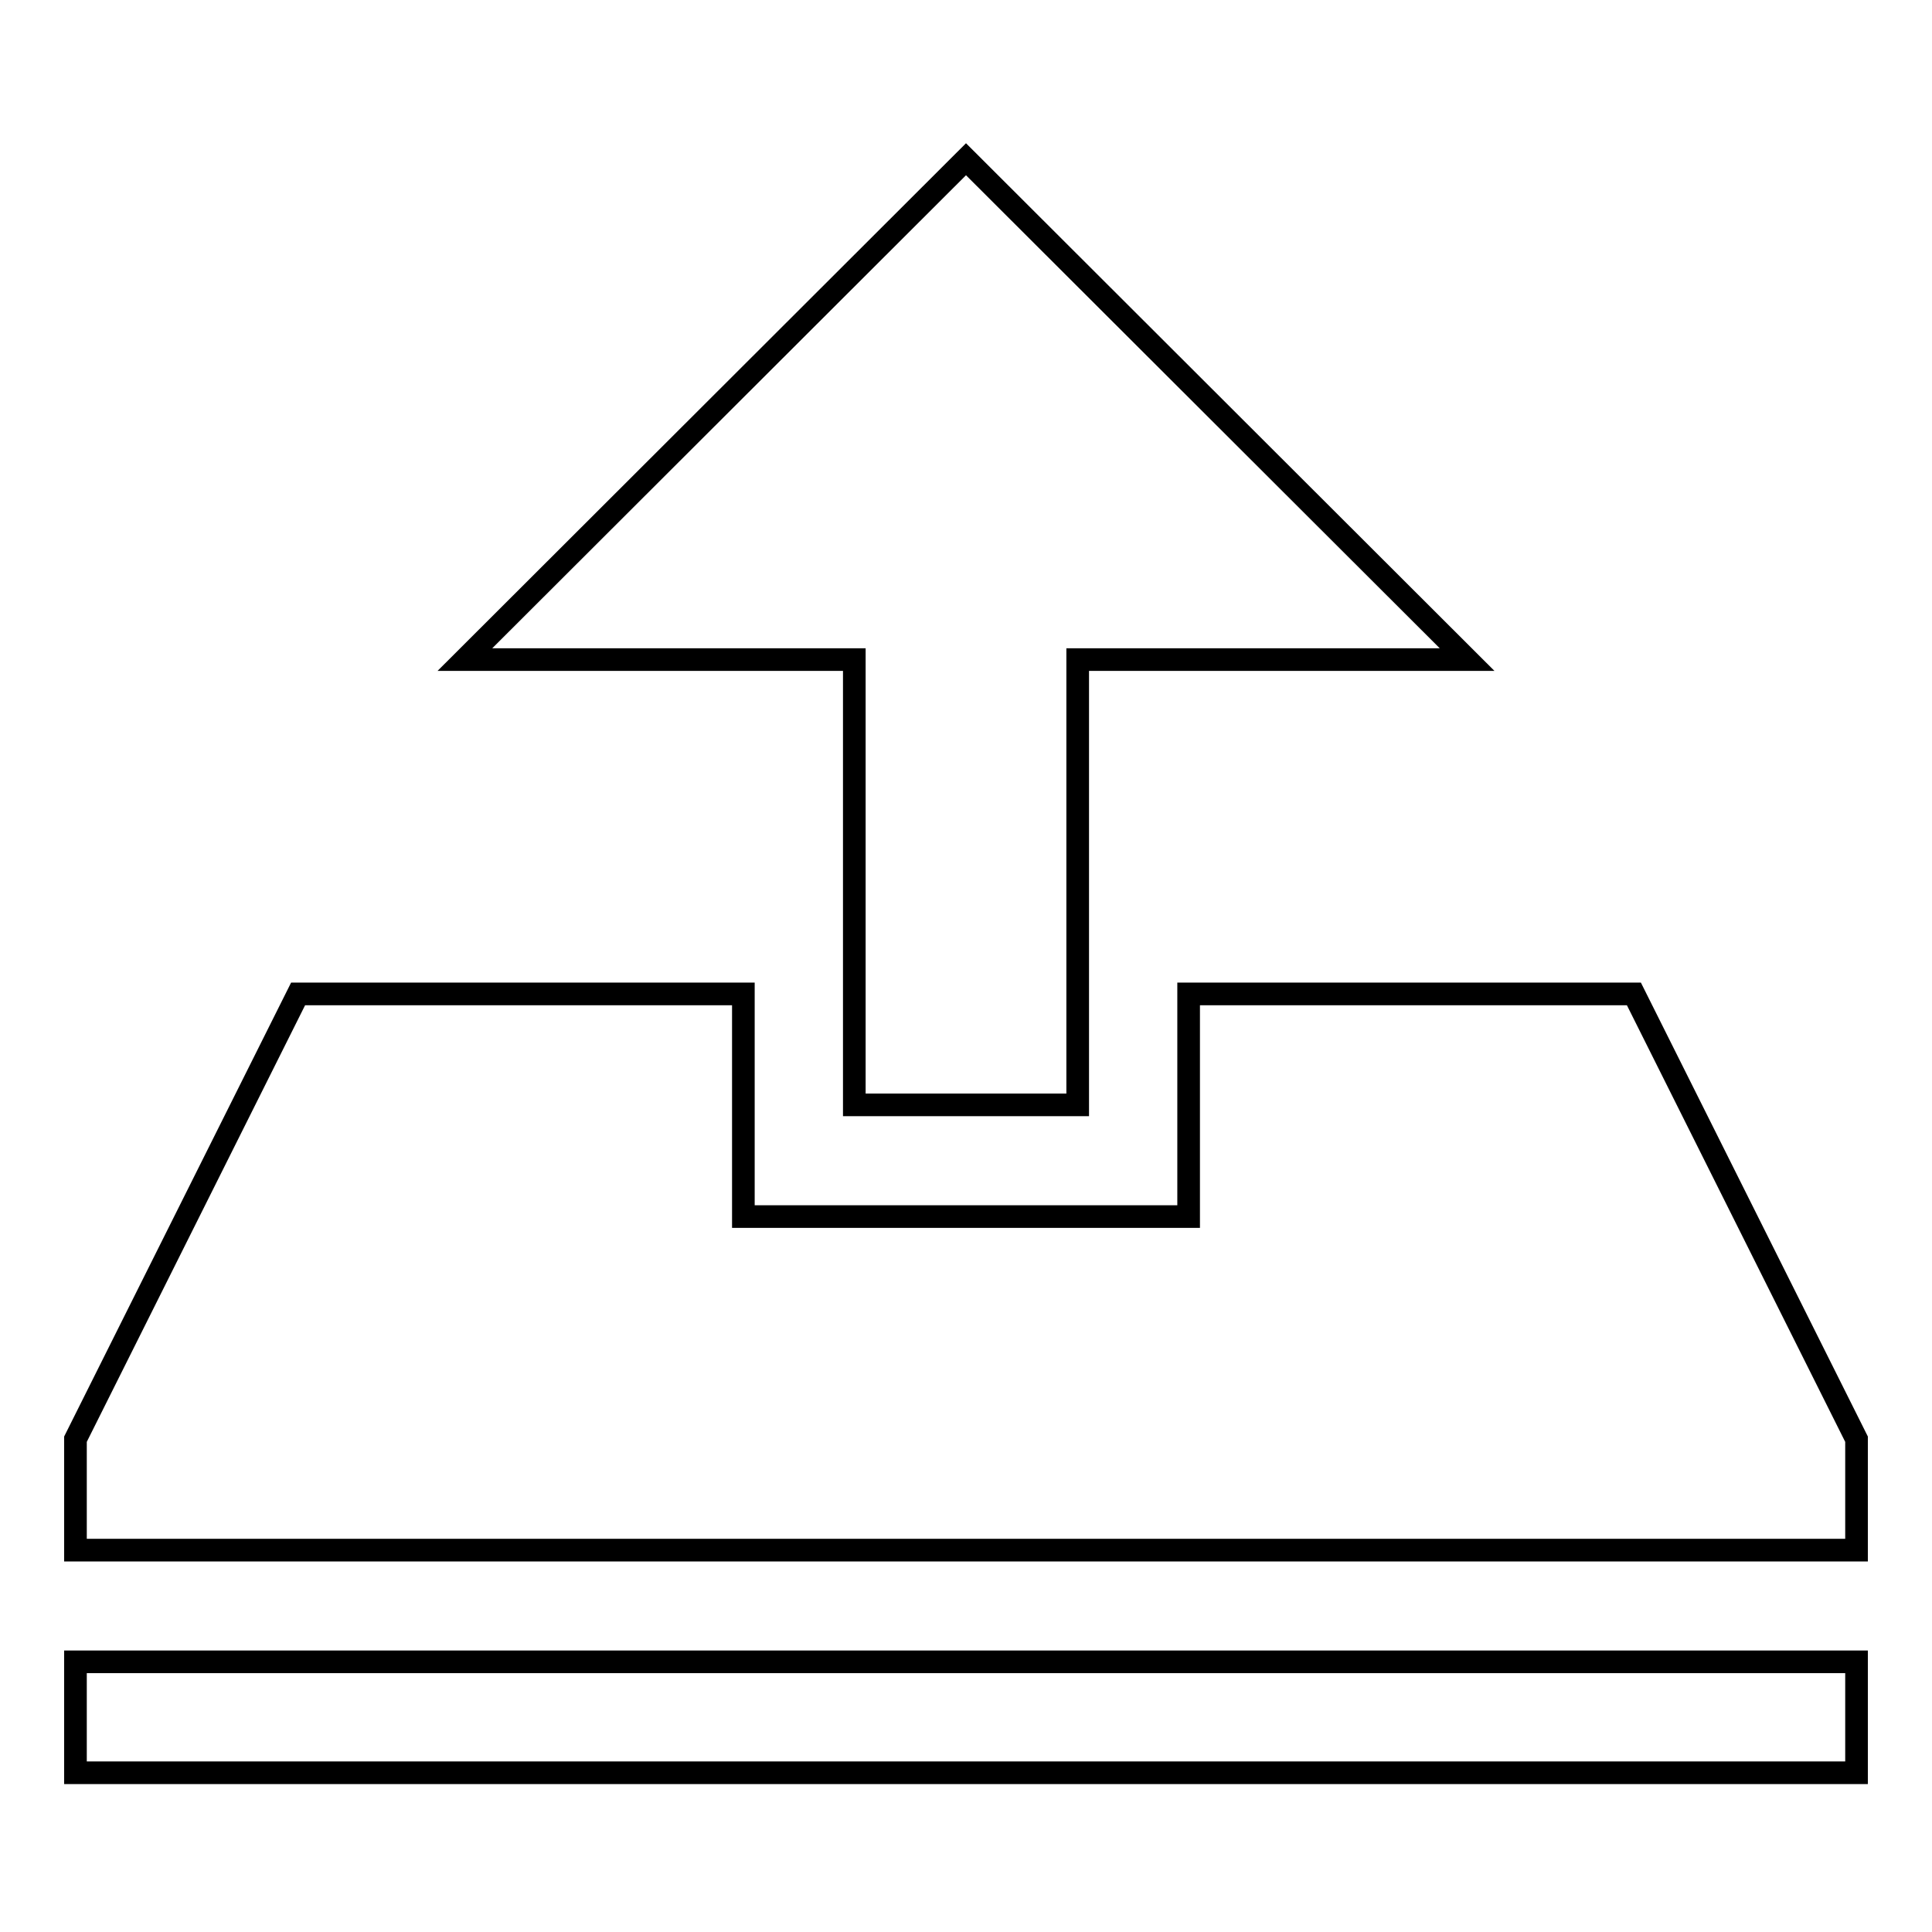
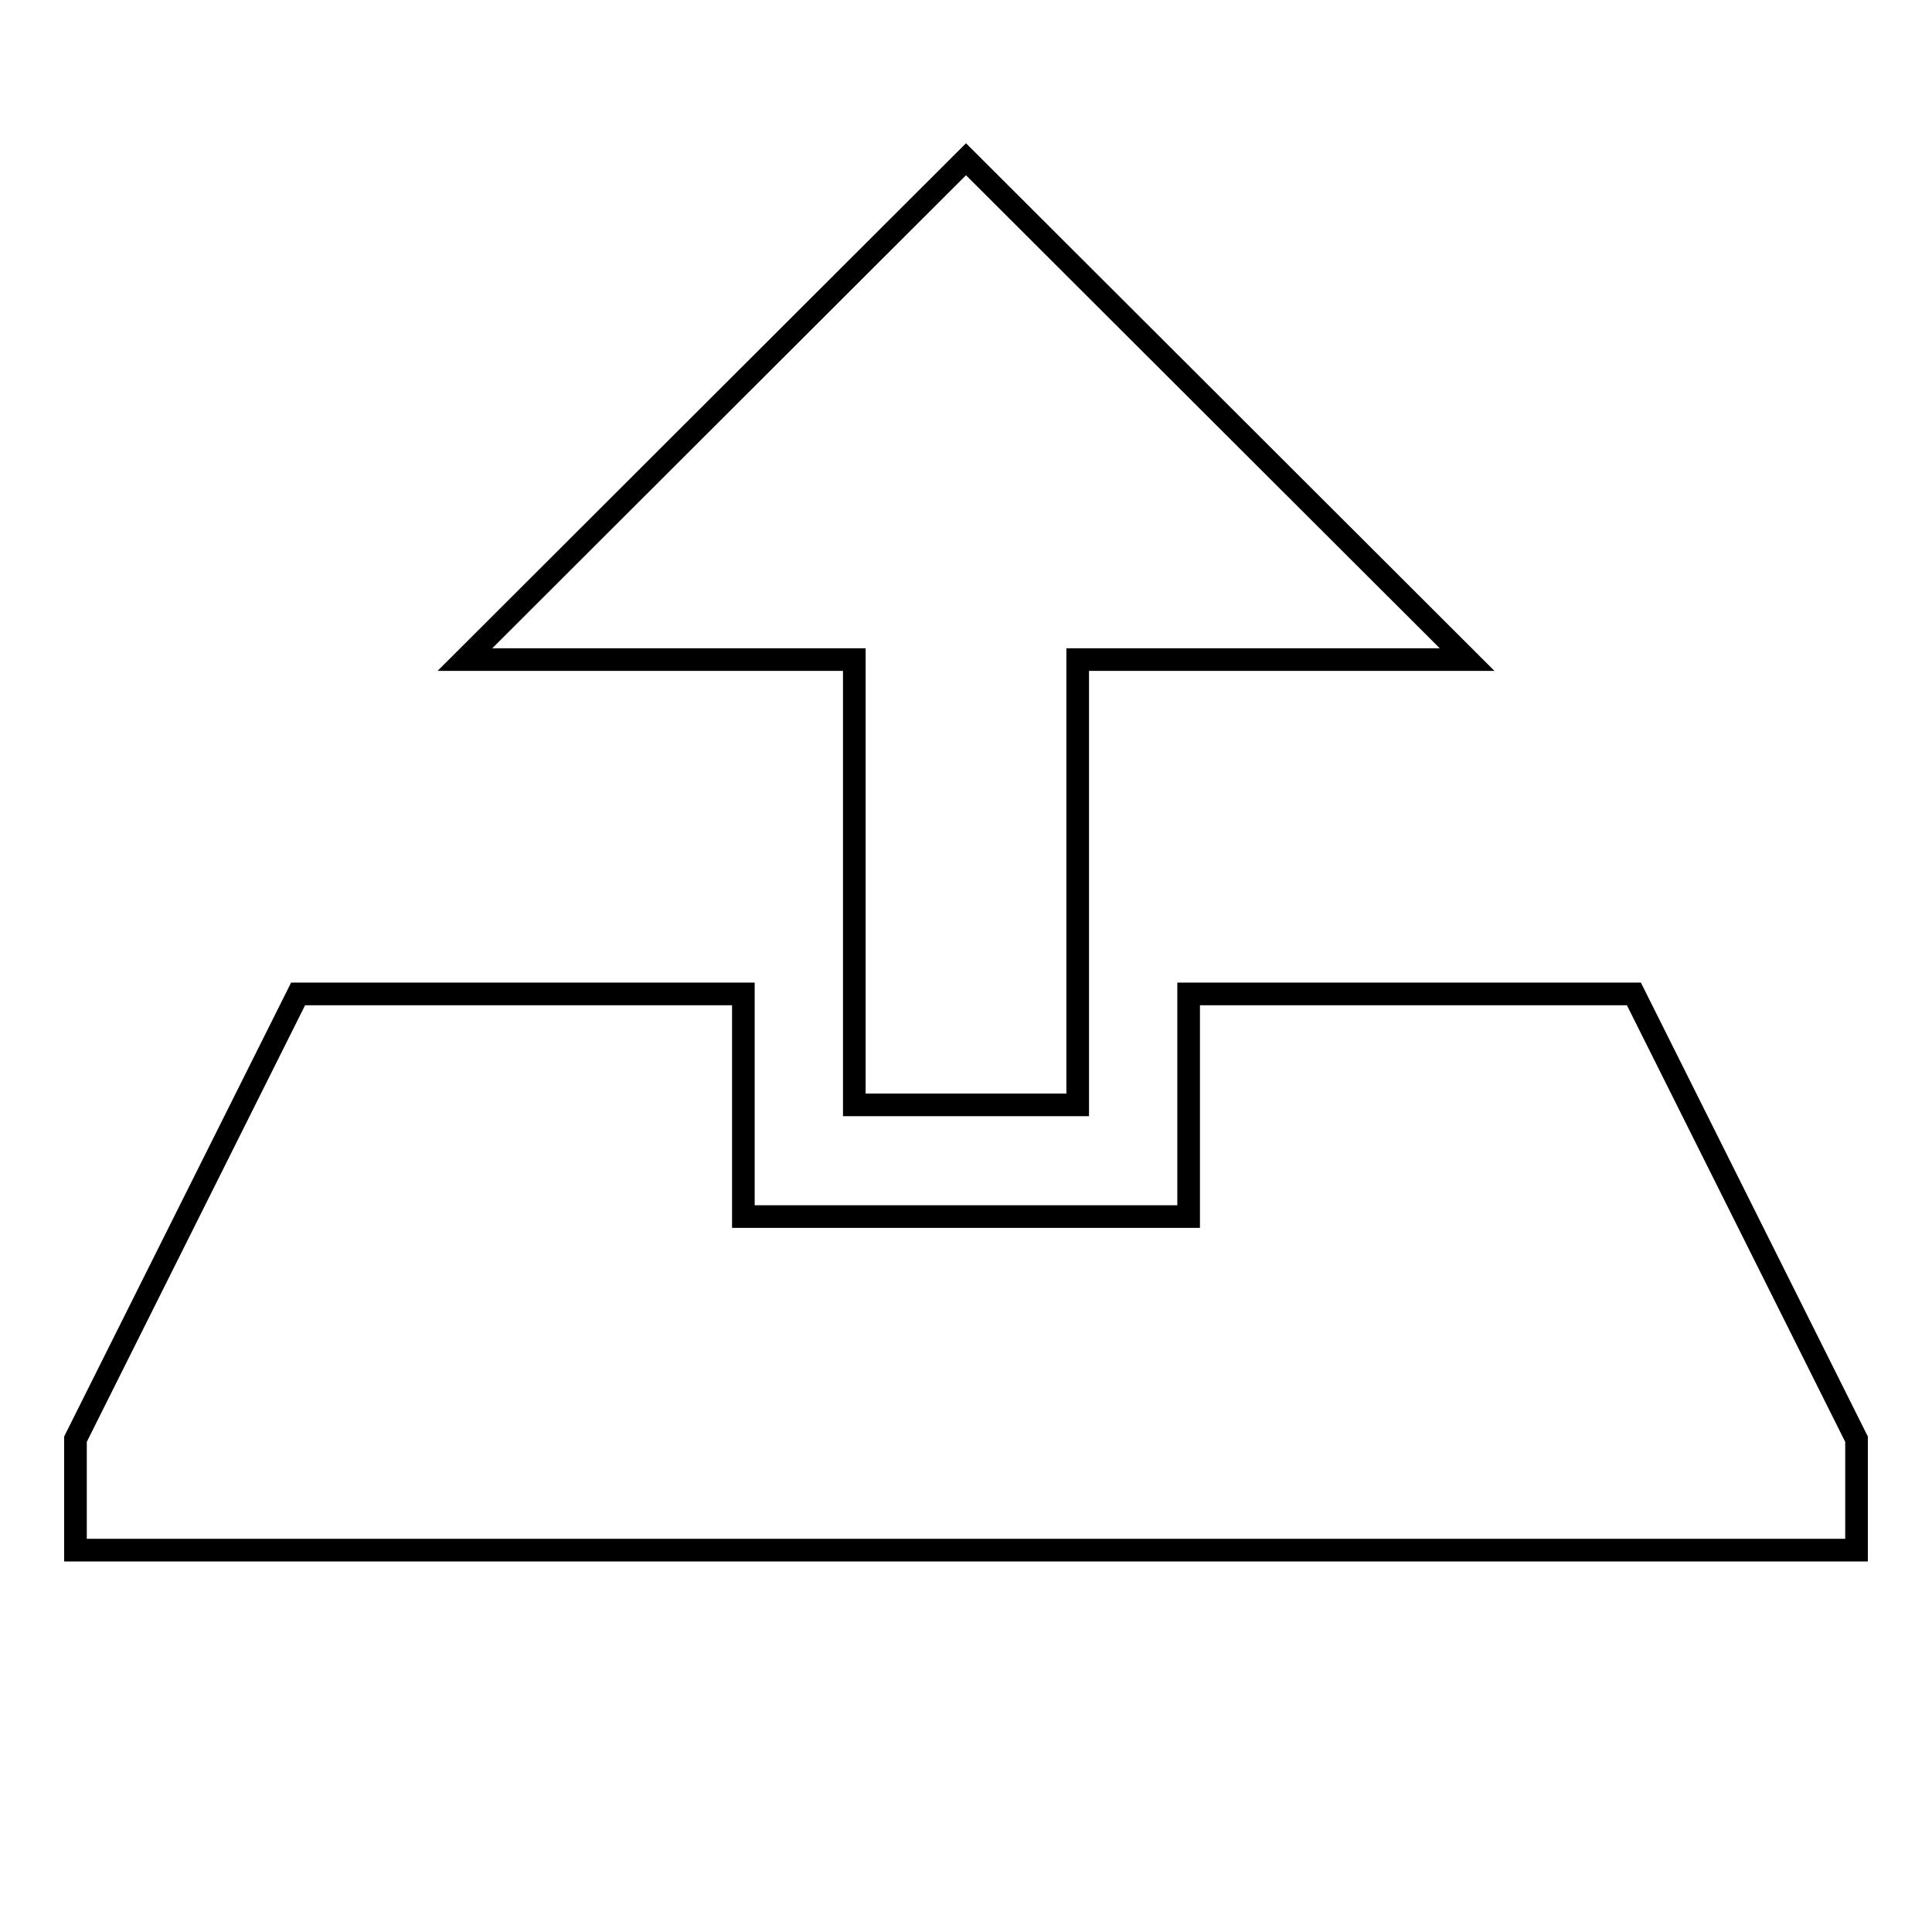
<svg xmlns="http://www.w3.org/2000/svg" version="1.1" x="0px" y="0px" viewBox="0 0 256 256" enable-background="new 0 0 256 256" xml:space="preserve">
  <g>
    <g>
-       <path stroke-width="3" fill-opacity="0" stroke="#000000" d="M10,220.2h236v14.7H10V220.2L10,220.2z" />
      <path stroke-width="3" fill-opacity="0" stroke="#000000" d="M216.5,131.7h-59v29.5h-59v-29.5h-59l-29.5,59v14.7h236v-14.7L216.5,131.7z" />
      <path stroke-width="3" fill-opacity="0" stroke="#000000" d="M113.3,146.4h29.5v-59h51.6L128,21.1L61.6,87.4h51.6V146.4z" />
    </g>
  </g>
</svg>